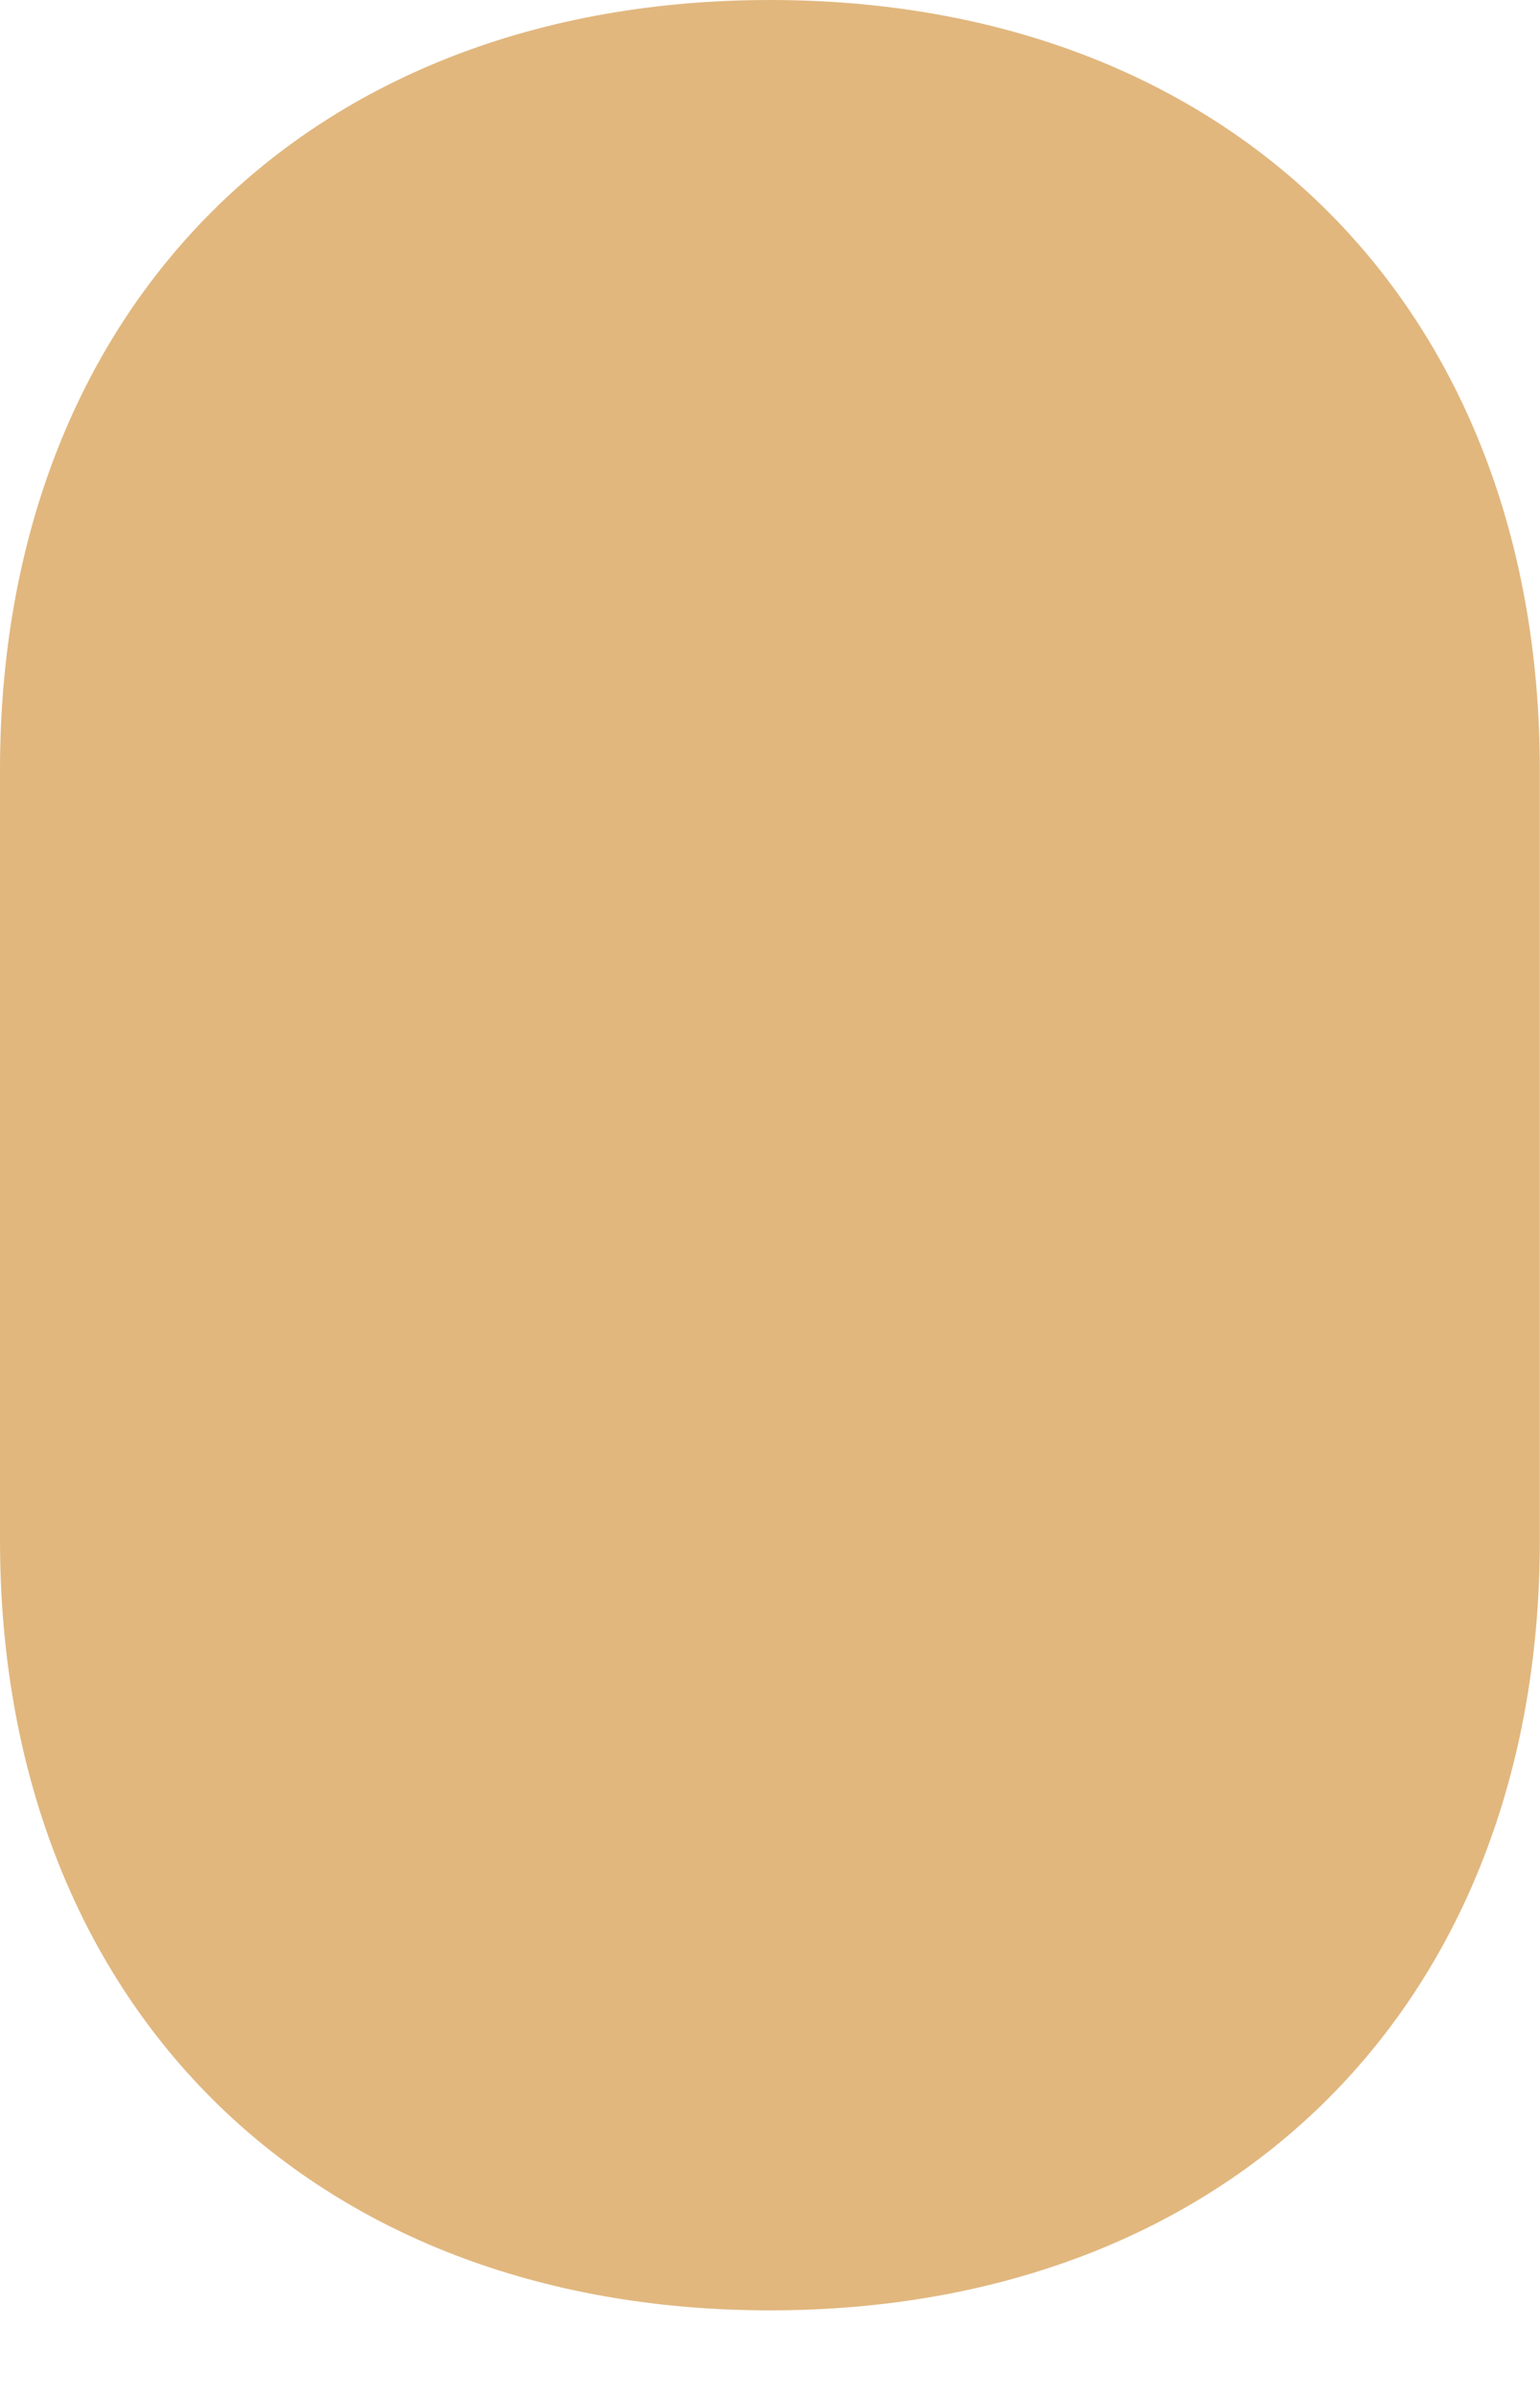
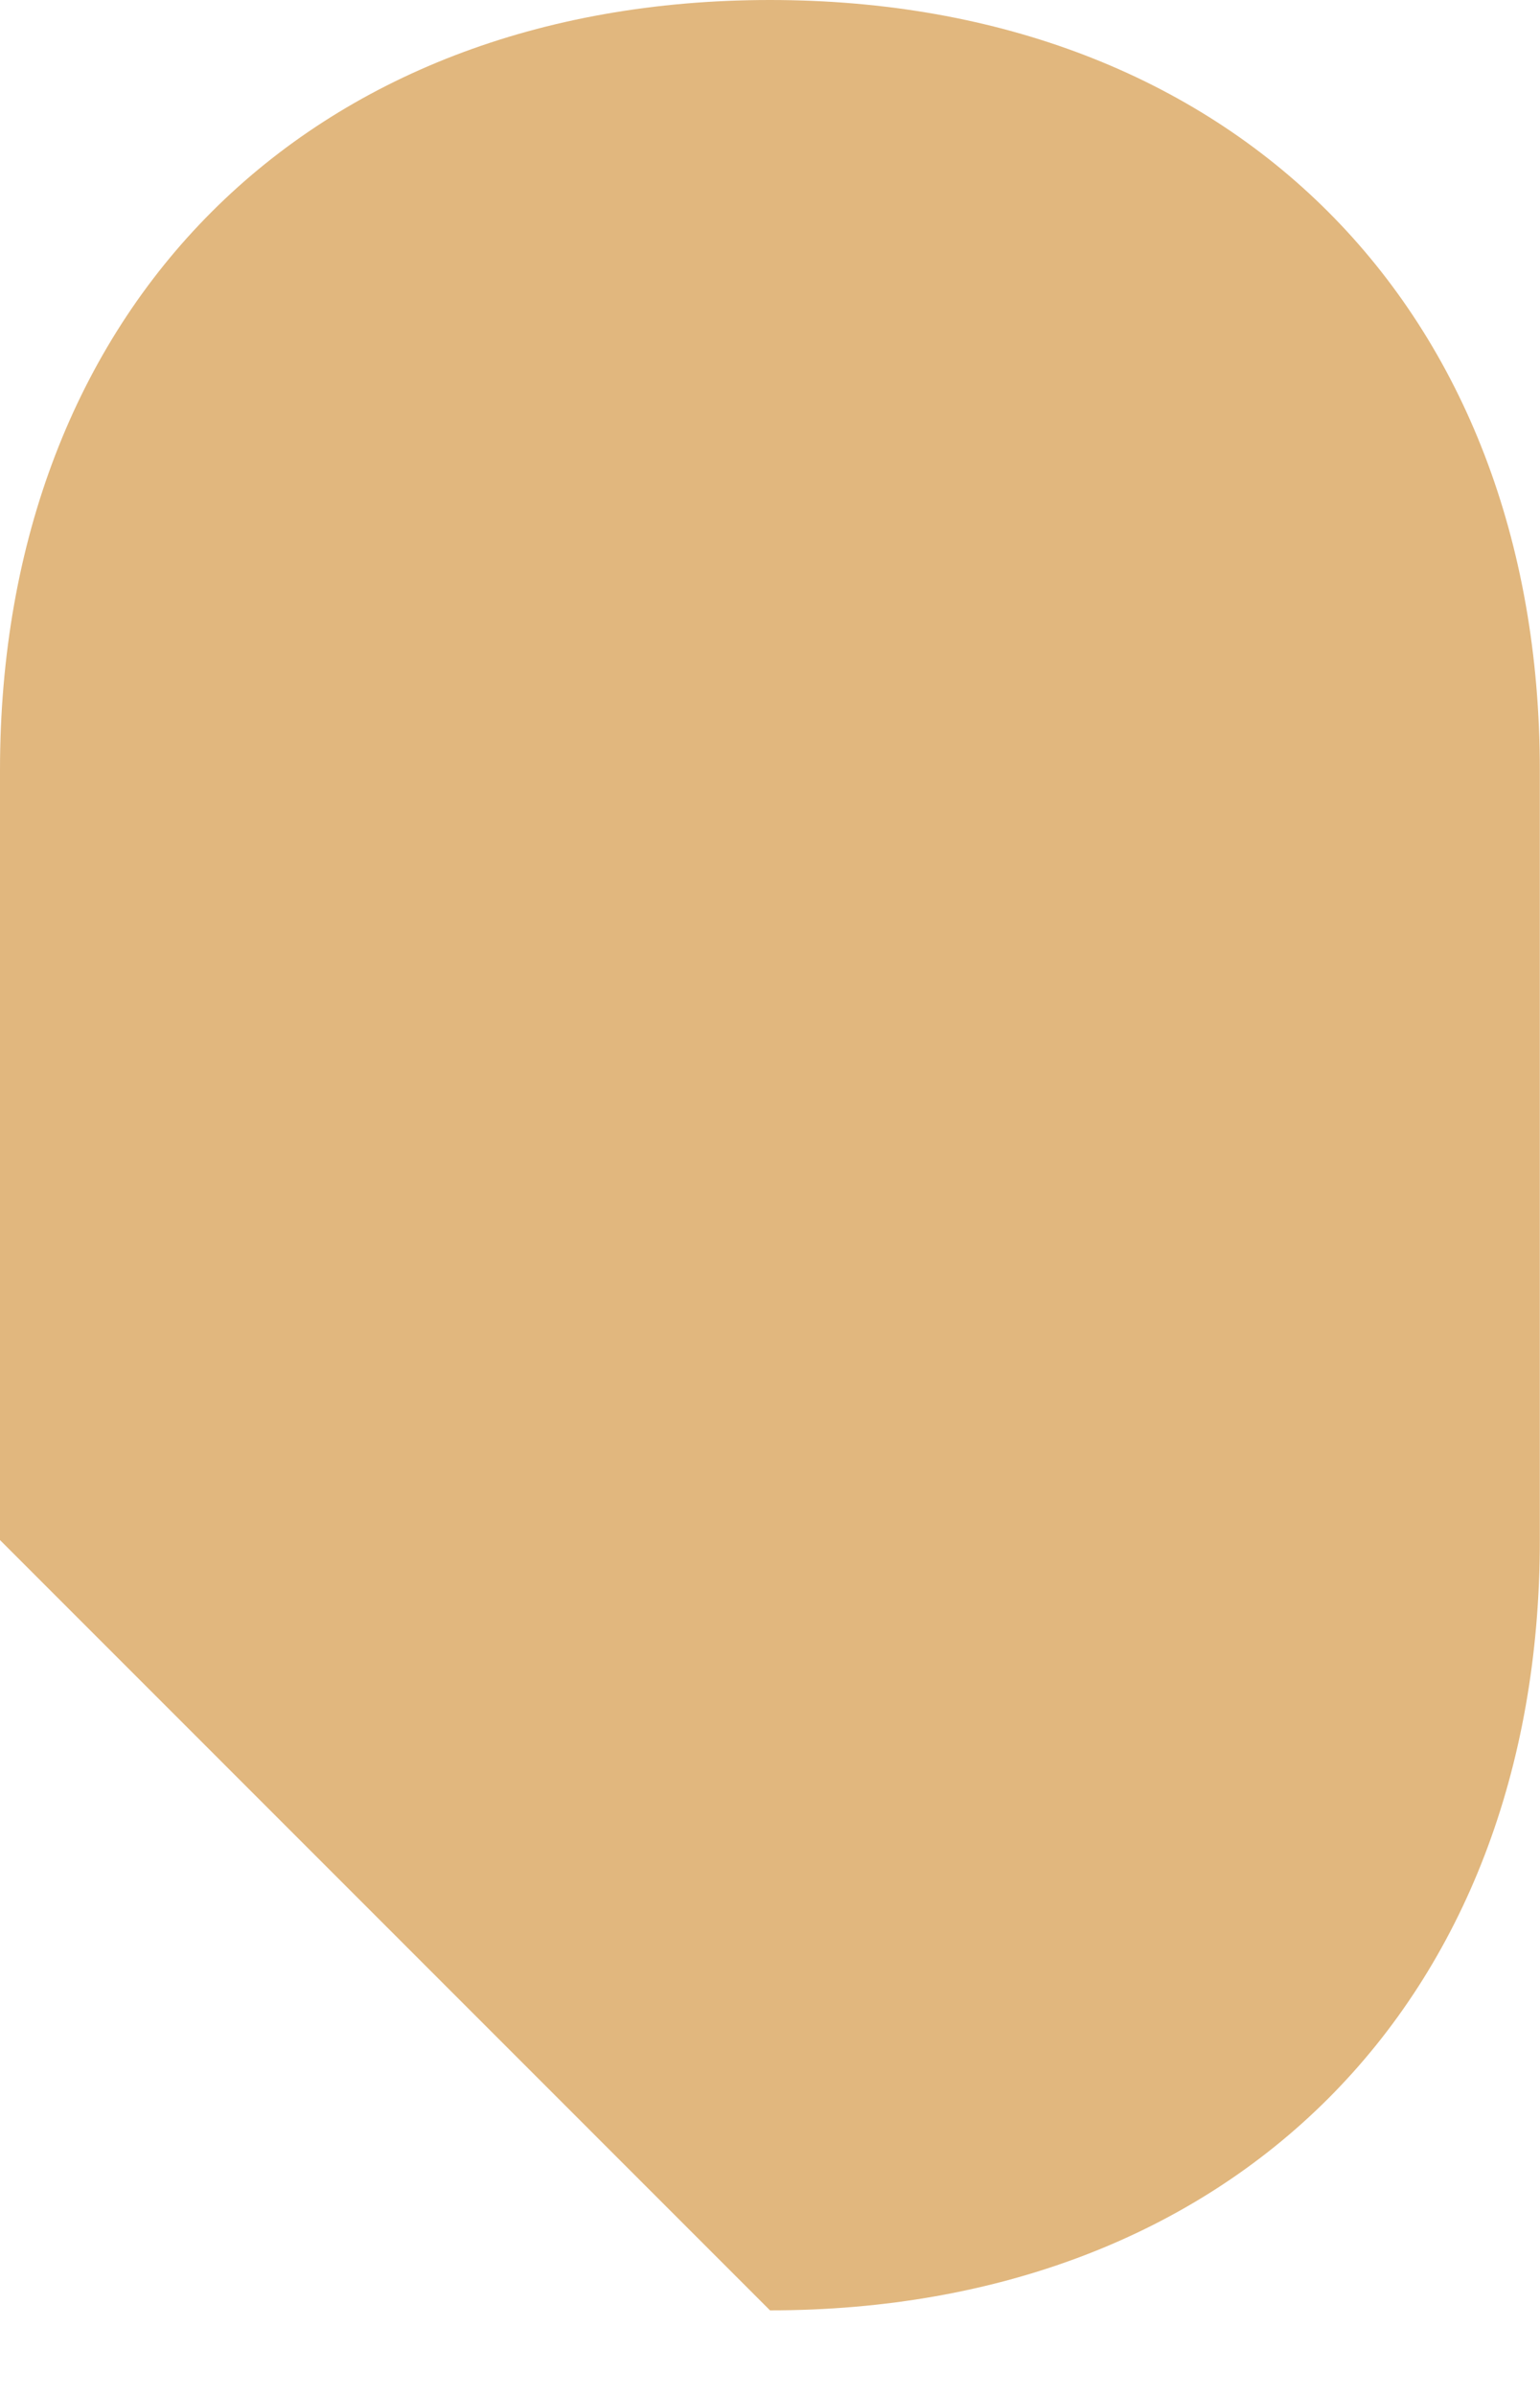
<svg xmlns="http://www.w3.org/2000/svg" width="9" height="14" viewBox="0 0 9 14" fill="none">
-   <path d="M4.5 13.5C7.2 13.5 8.999 11.7 8.999 9V4.5C8.999 1.8 7.2 0 4.5 0C1.8 0 0 1.8 0 4.5V8.999C0 11.699 1.8 13.5 4.5 13.5Z" fill="#E1B77E" />
+   <path d="M4.5 13.5C7.2 13.5 8.999 11.7 8.999 9V4.5C8.999 1.8 7.2 0 4.5 0C1.8 0 0 1.8 0 4.5V8.999Z" fill="#E1B77E" />
</svg>